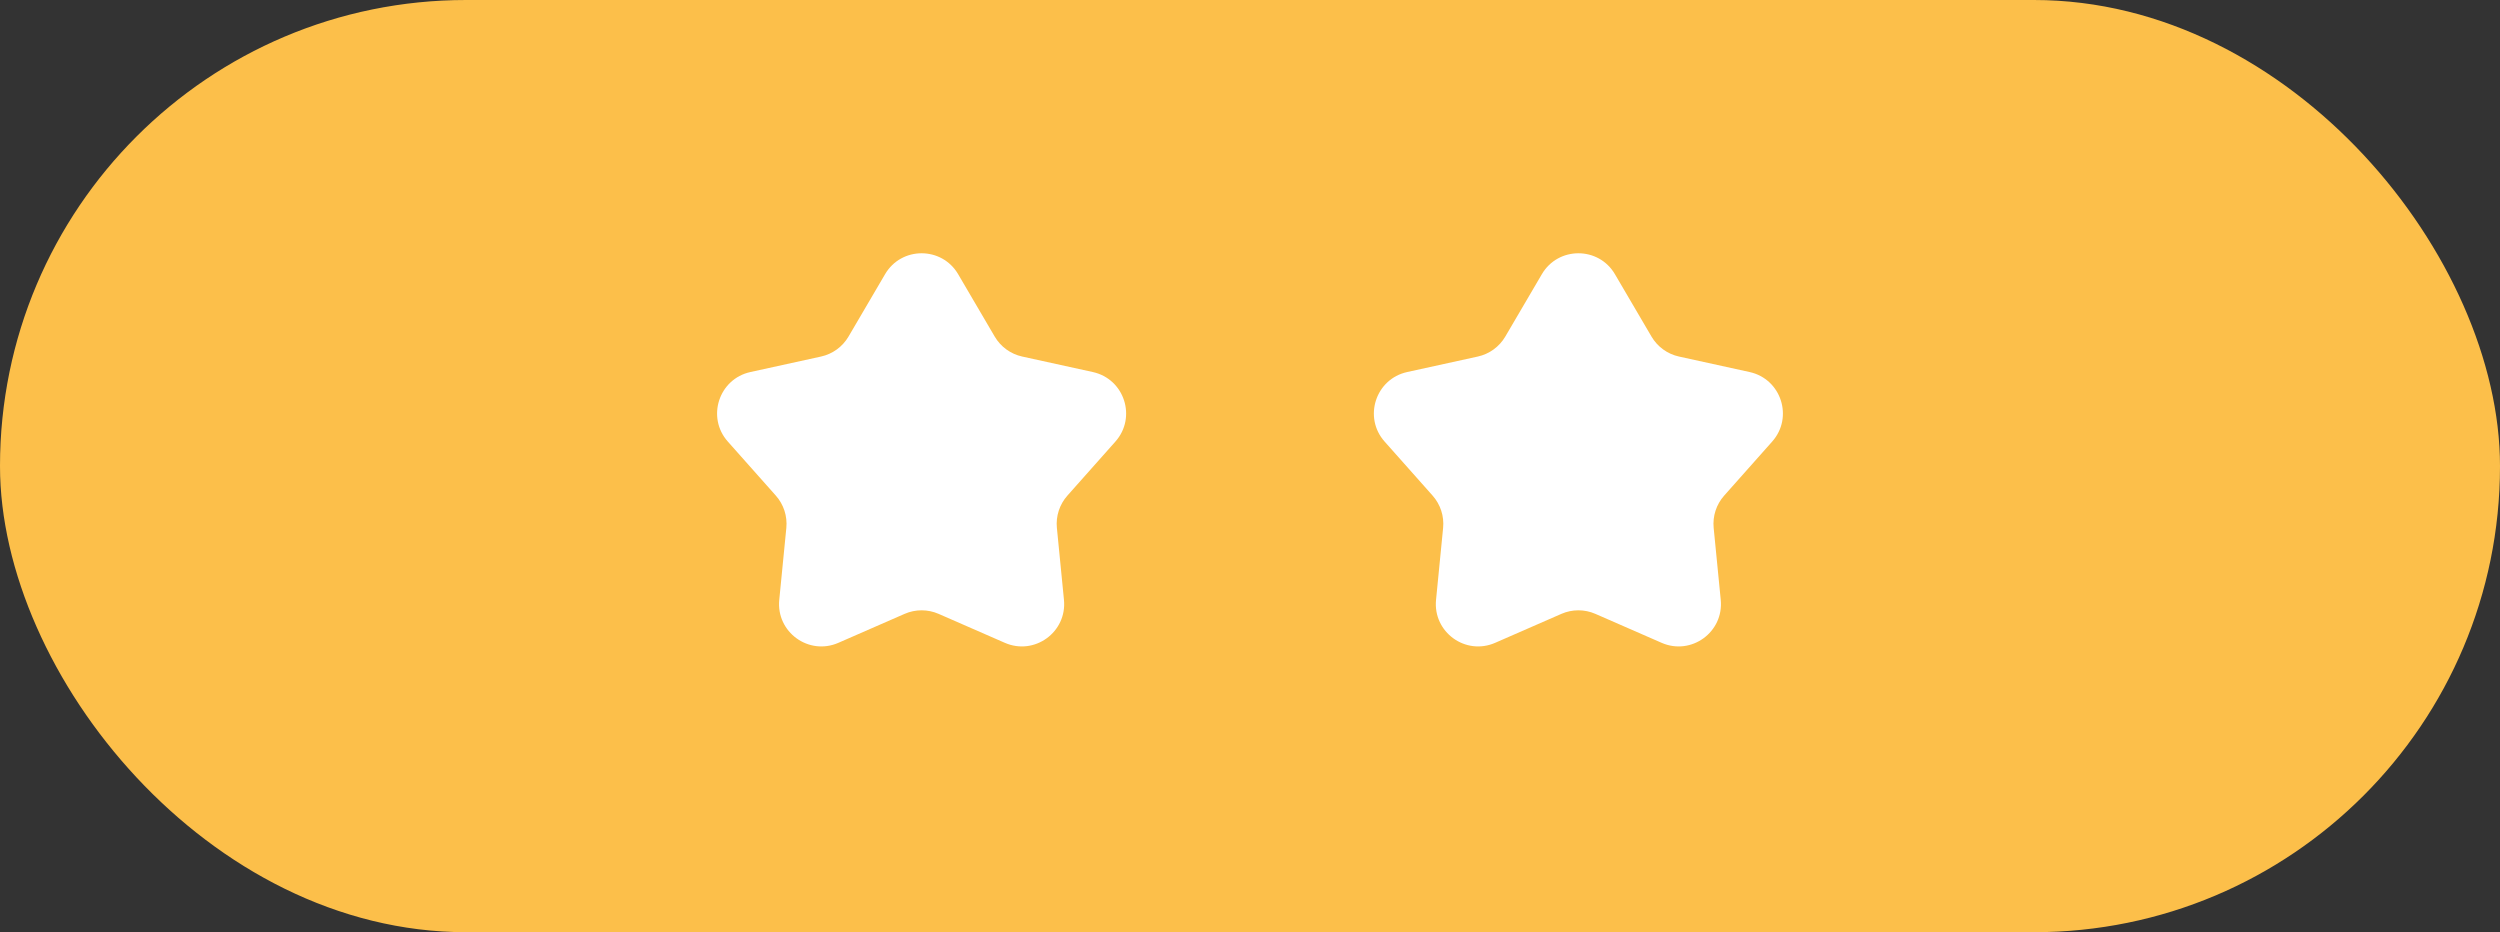
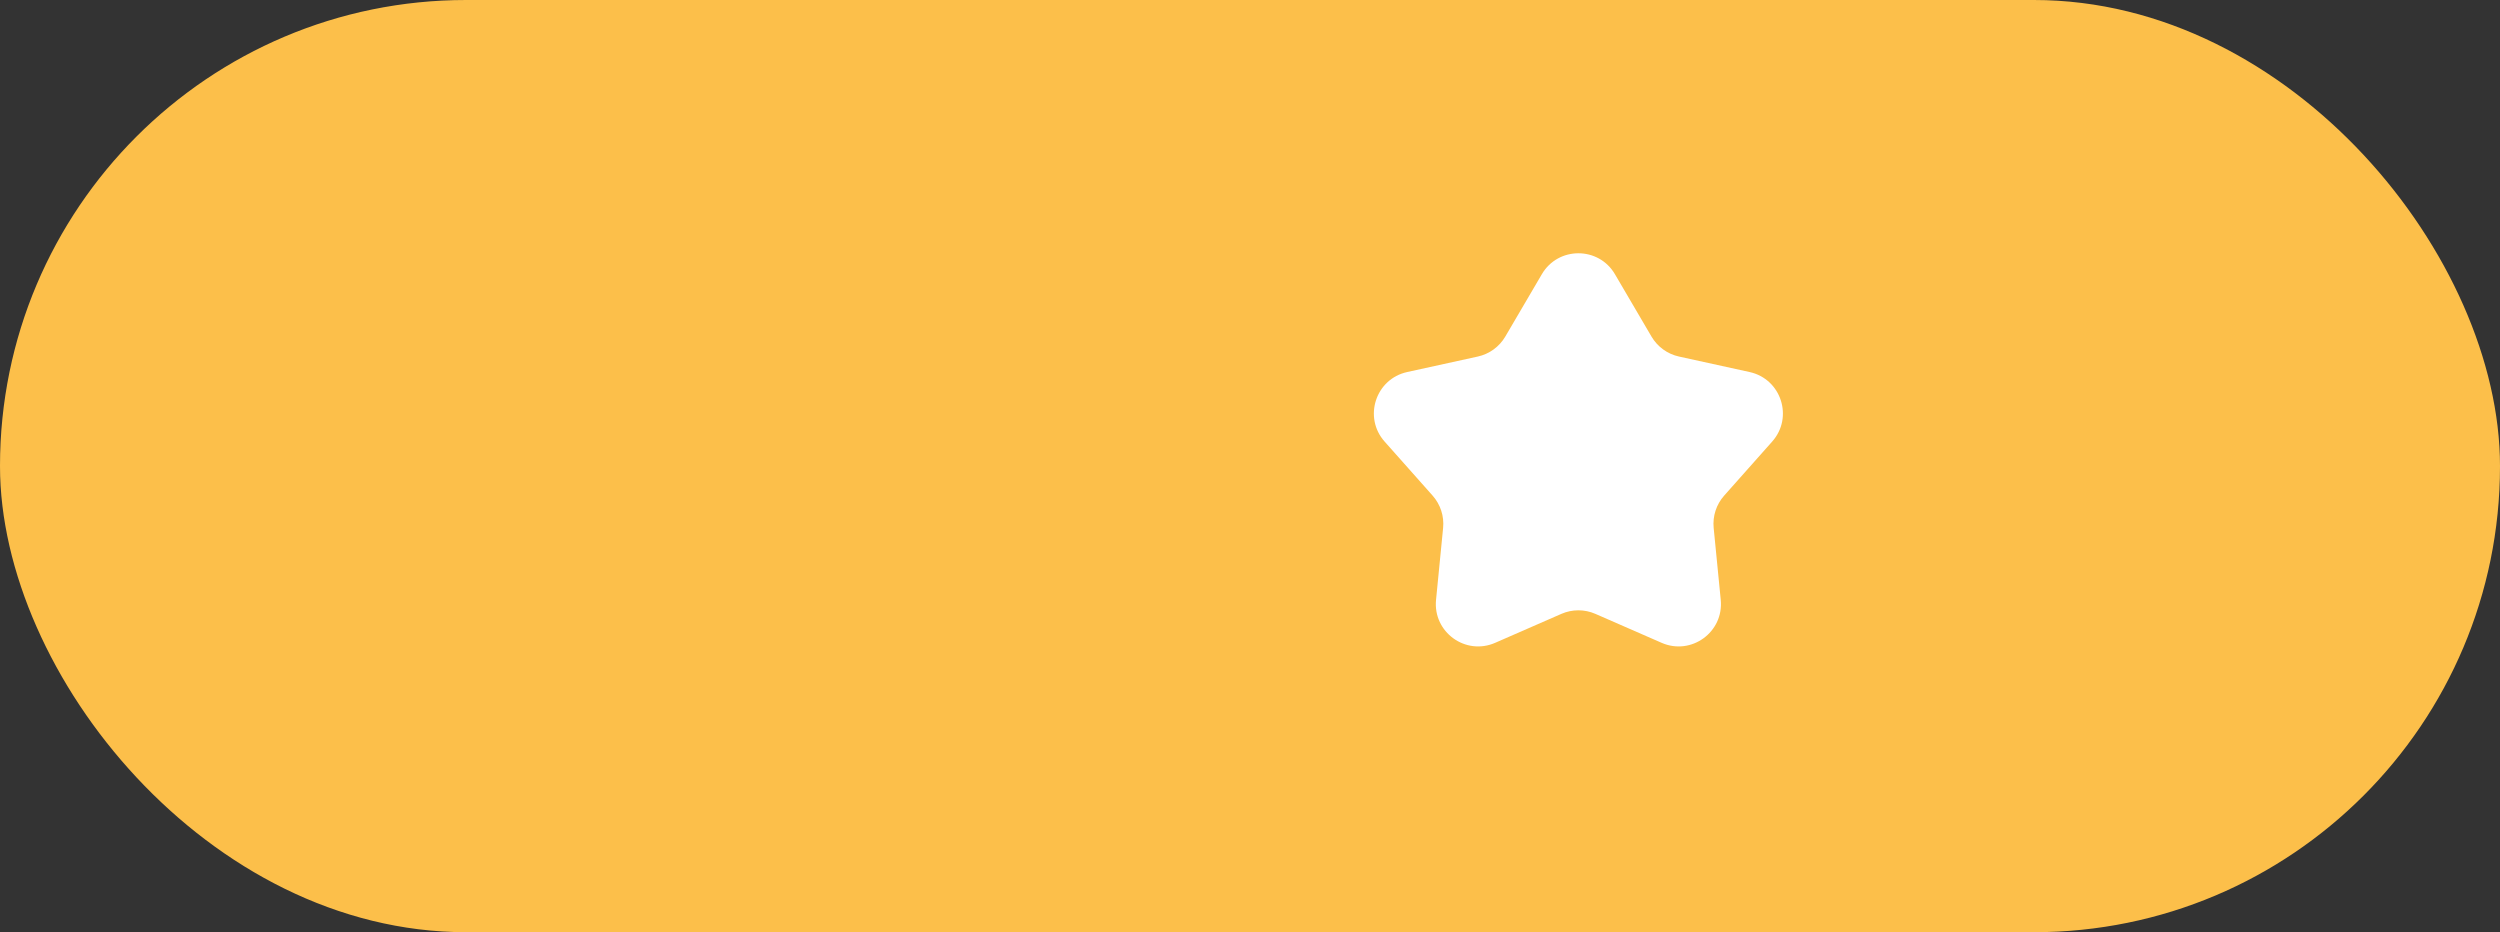
<svg xmlns="http://www.w3.org/2000/svg" width="118" height="44" viewBox="0 0 118 44" fill="none">
  <rect x="0" y="0" width="118" height="44" fill="#333333" stroke="none" />
  <rect width="118" height="44" rx="22" fill="#FCBF4A" />
-   <path d="M41.775 12.943C42.547 11.625 44.453 11.625 45.225 12.943L46.951 15.887C47.233 16.368 47.703 16.709 48.248 16.829L51.581 17.56C53.073 17.888 53.662 19.7 52.647 20.842L50.381 23.393C50.01 23.81 49.831 24.362 49.885 24.917L50.219 28.313C50.369 29.834 48.828 30.954 47.428 30.341L44.301 28.974C43.79 28.751 43.21 28.751 42.699 28.974L39.572 30.341C38.172 30.954 36.631 29.834 36.781 28.313L37.115 24.917C37.169 24.362 36.99 23.81 36.619 23.393L34.353 20.842C33.338 19.7 33.927 17.888 35.419 17.56L38.752 16.829C39.297 16.709 39.767 16.368 40.049 15.887L41.775 12.943Z" fill="white" />
  <path d="M72.775 12.943C73.547 11.625 75.453 11.625 76.225 12.943L77.951 15.887C78.233 16.368 78.703 16.709 79.248 16.829L82.581 17.56C84.073 17.888 84.662 19.7 83.647 20.842L81.381 23.393C81.01 23.81 80.831 24.362 80.885 24.917L81.219 28.313C81.369 29.834 79.828 30.954 78.428 30.341L75.301 28.974C74.79 28.751 74.21 28.751 73.699 28.974L70.572 30.341C69.172 30.954 67.631 29.834 67.781 28.313L68.115 24.917C68.169 24.362 67.99 23.81 67.619 23.393L65.353 20.842C64.338 19.7 64.927 17.888 66.419 17.56L69.752 16.829C70.297 16.709 70.767 16.368 71.049 15.887L72.775 12.943Z" fill="white" />
</svg>